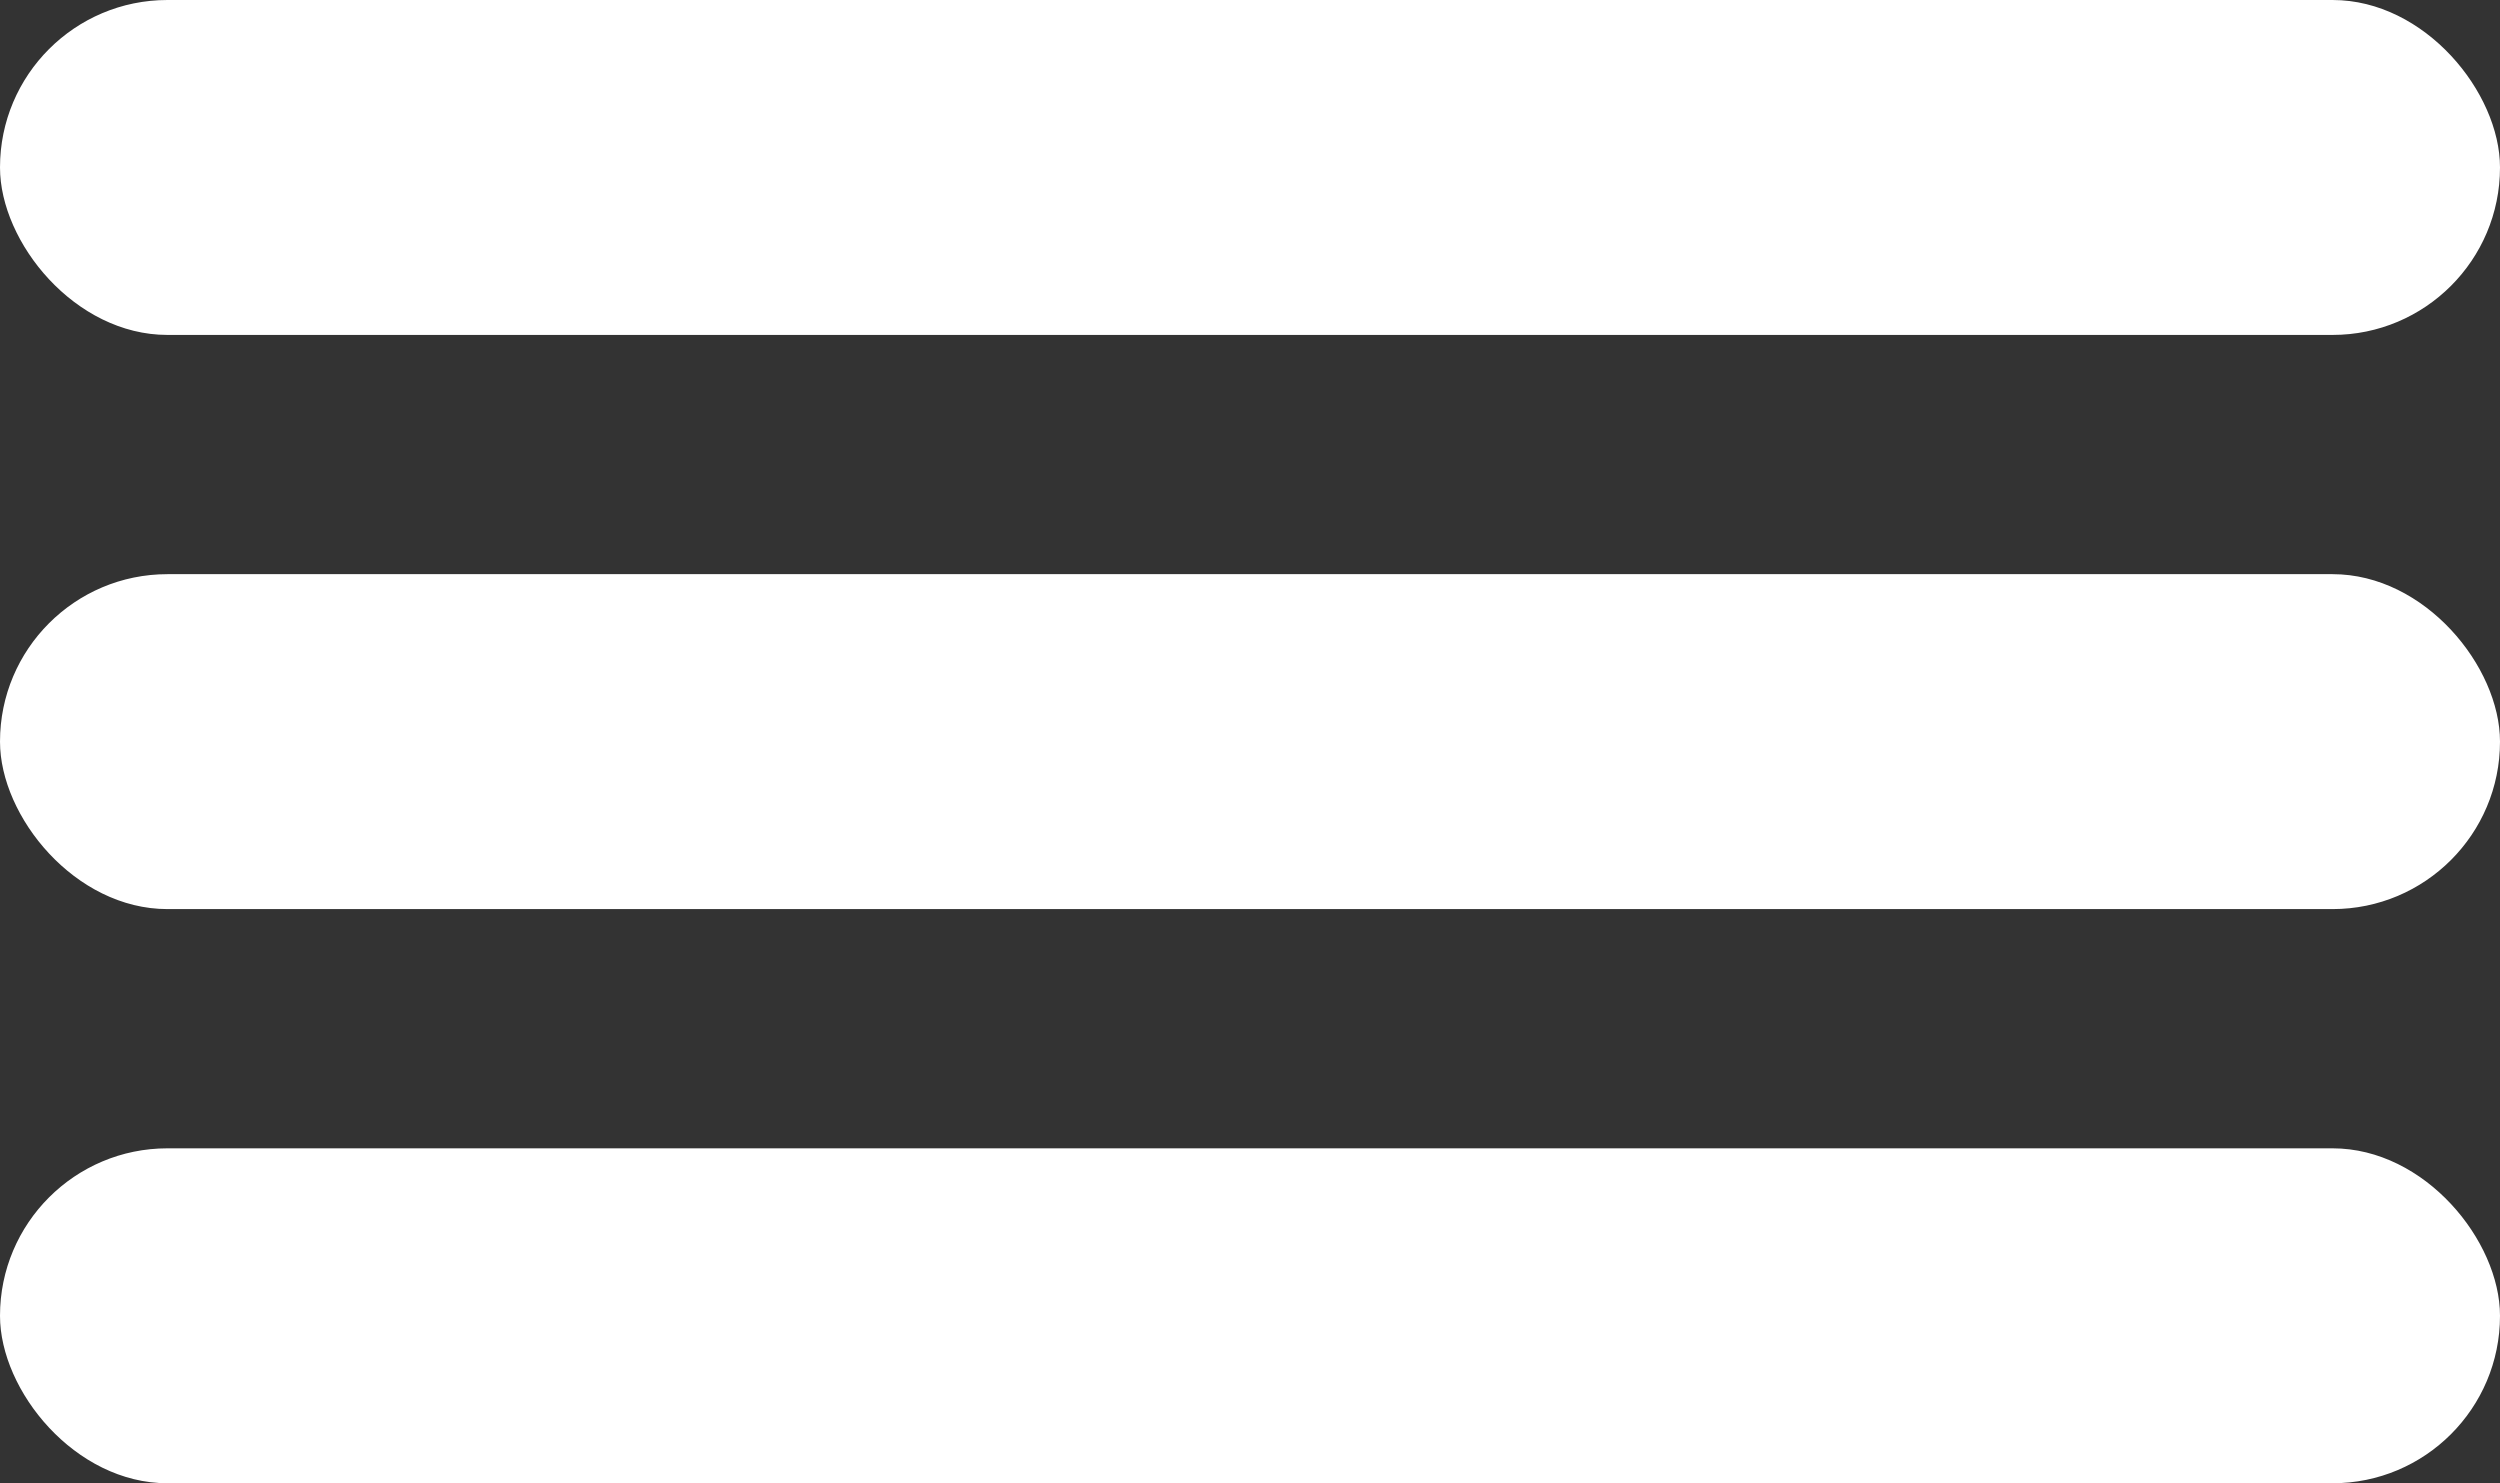
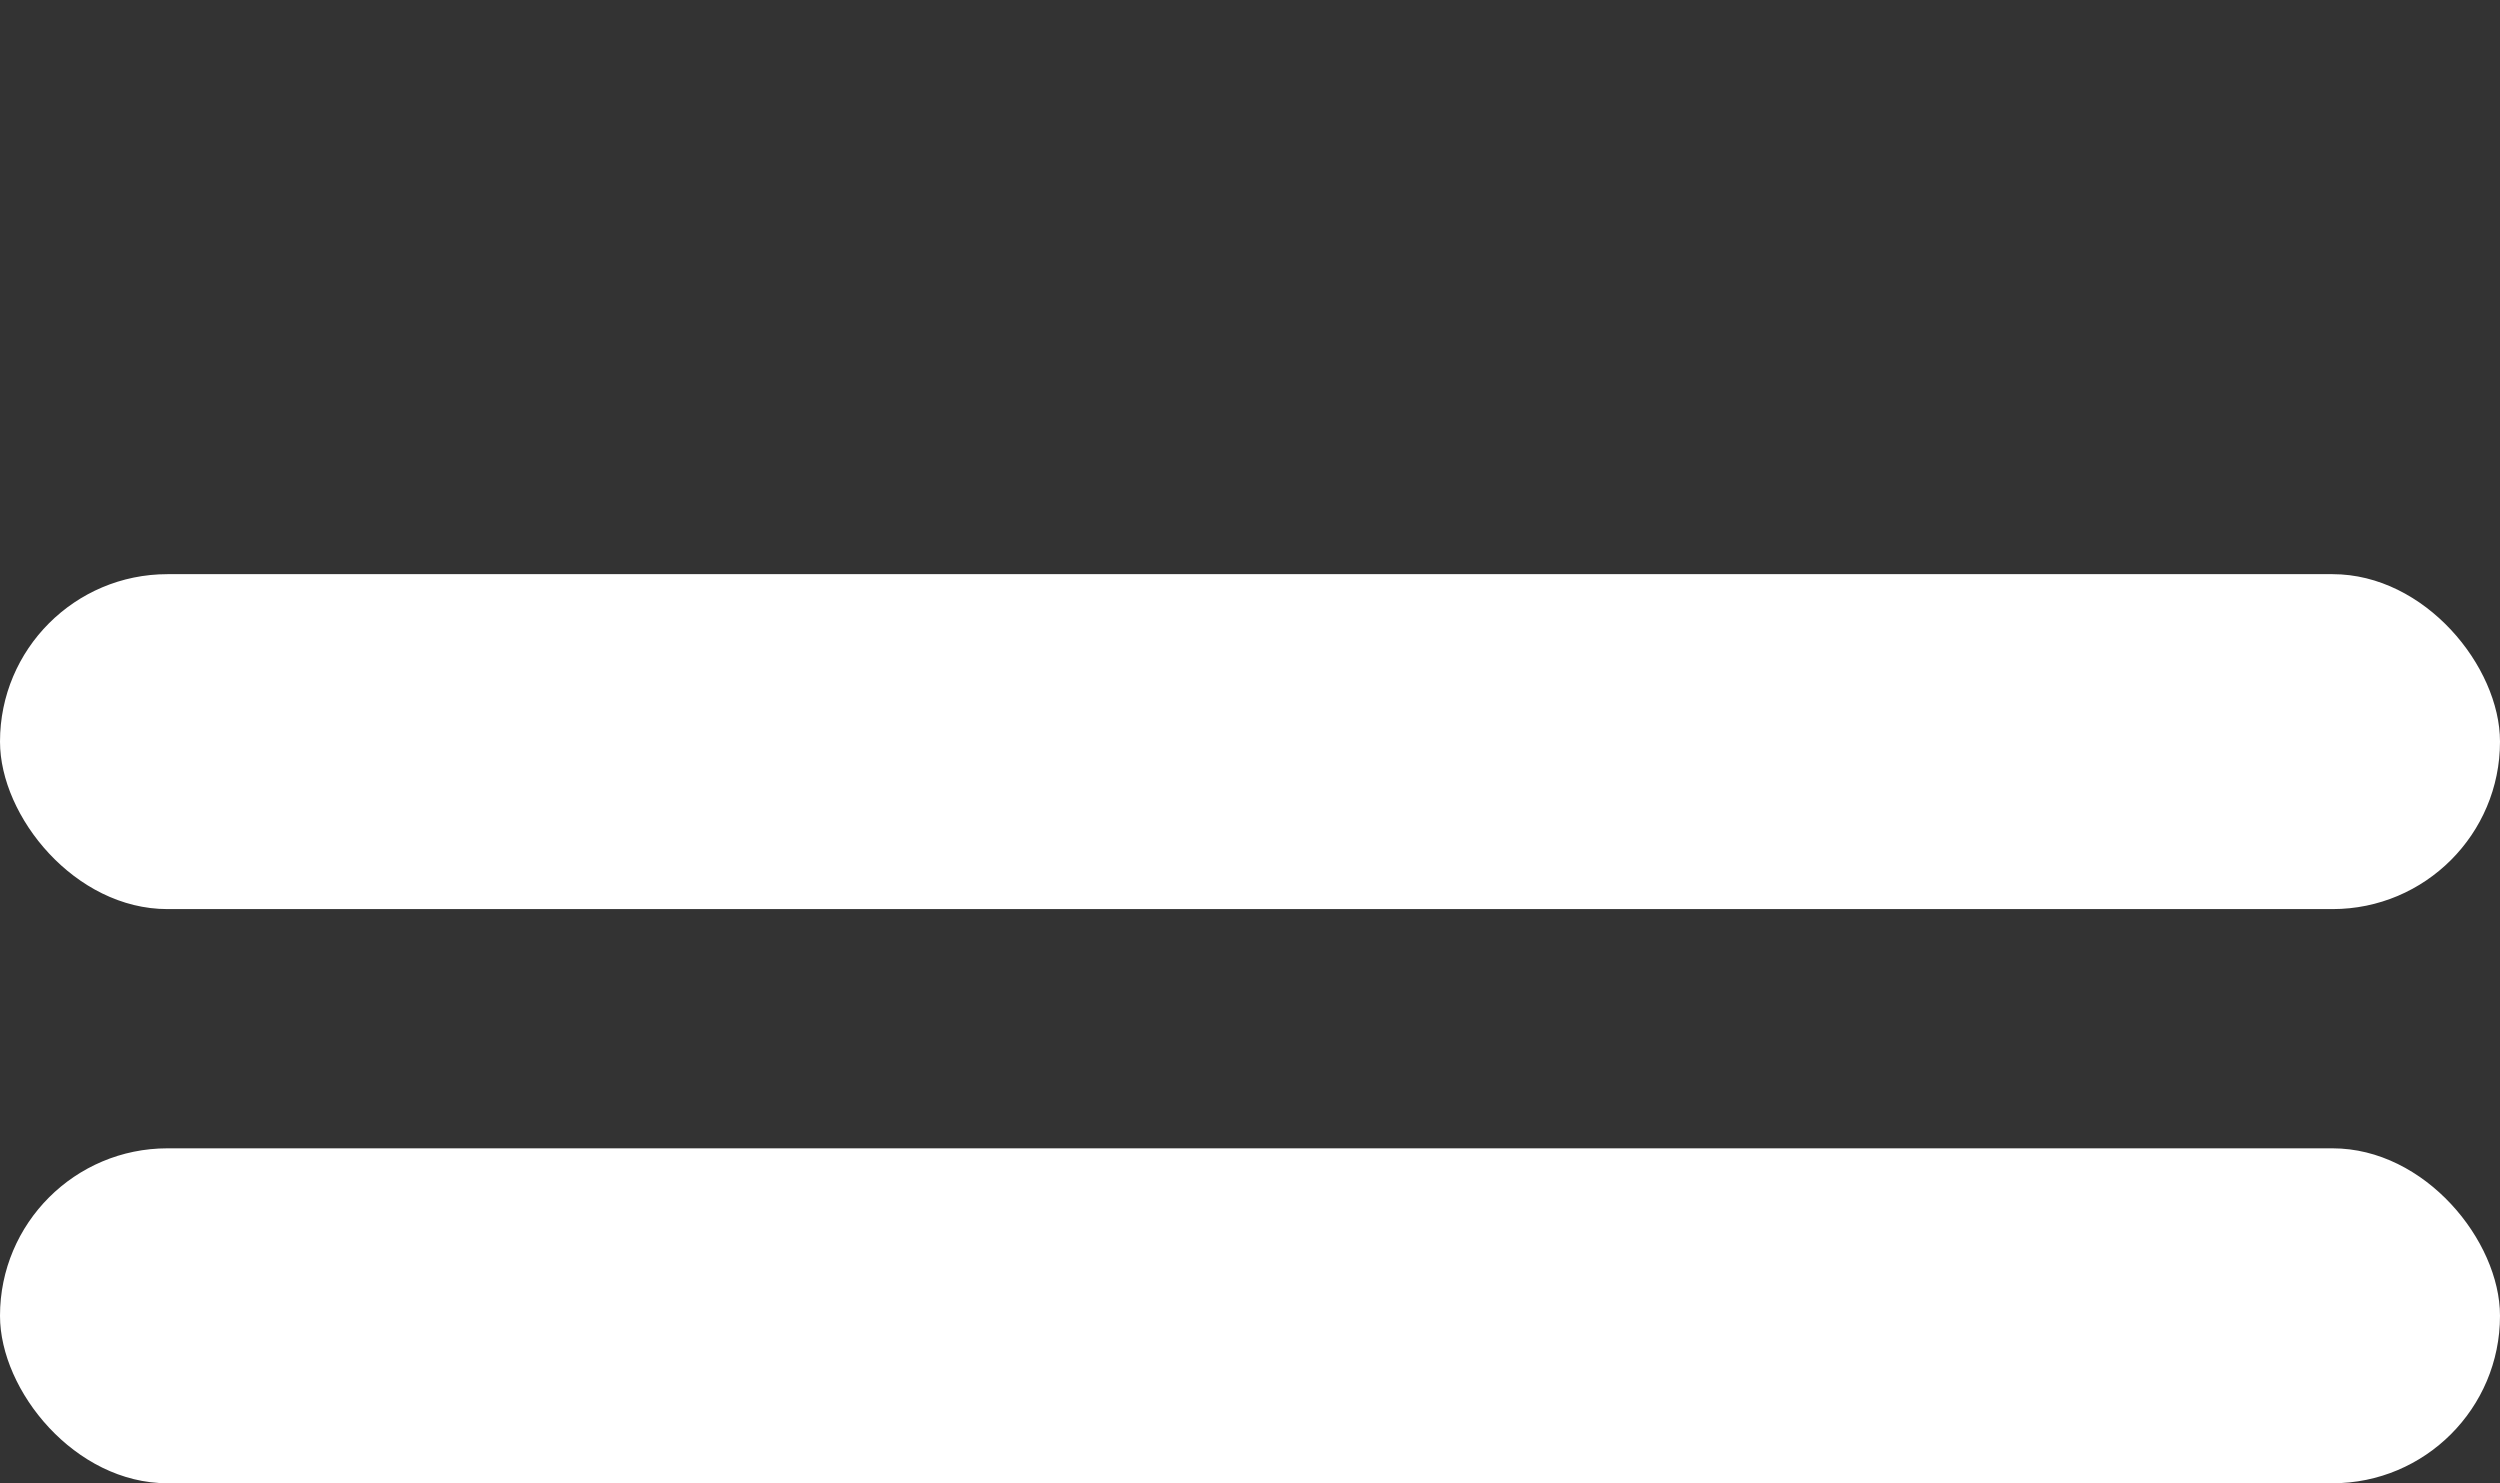
<svg xmlns="http://www.w3.org/2000/svg" width="209" height="124" viewBox="0 0 209 124" fill="none">
  <rect x="0" y="0" width="209" height="124" fill="#333333" stroke="none" />
-   <rect width="209" height="28" rx="14" fill="white" />
  <rect y="48" width="209" height="28" rx="14" fill="white" />
  <rect y="96" width="209" height="28" rx="14" fill="white" />
</svg>